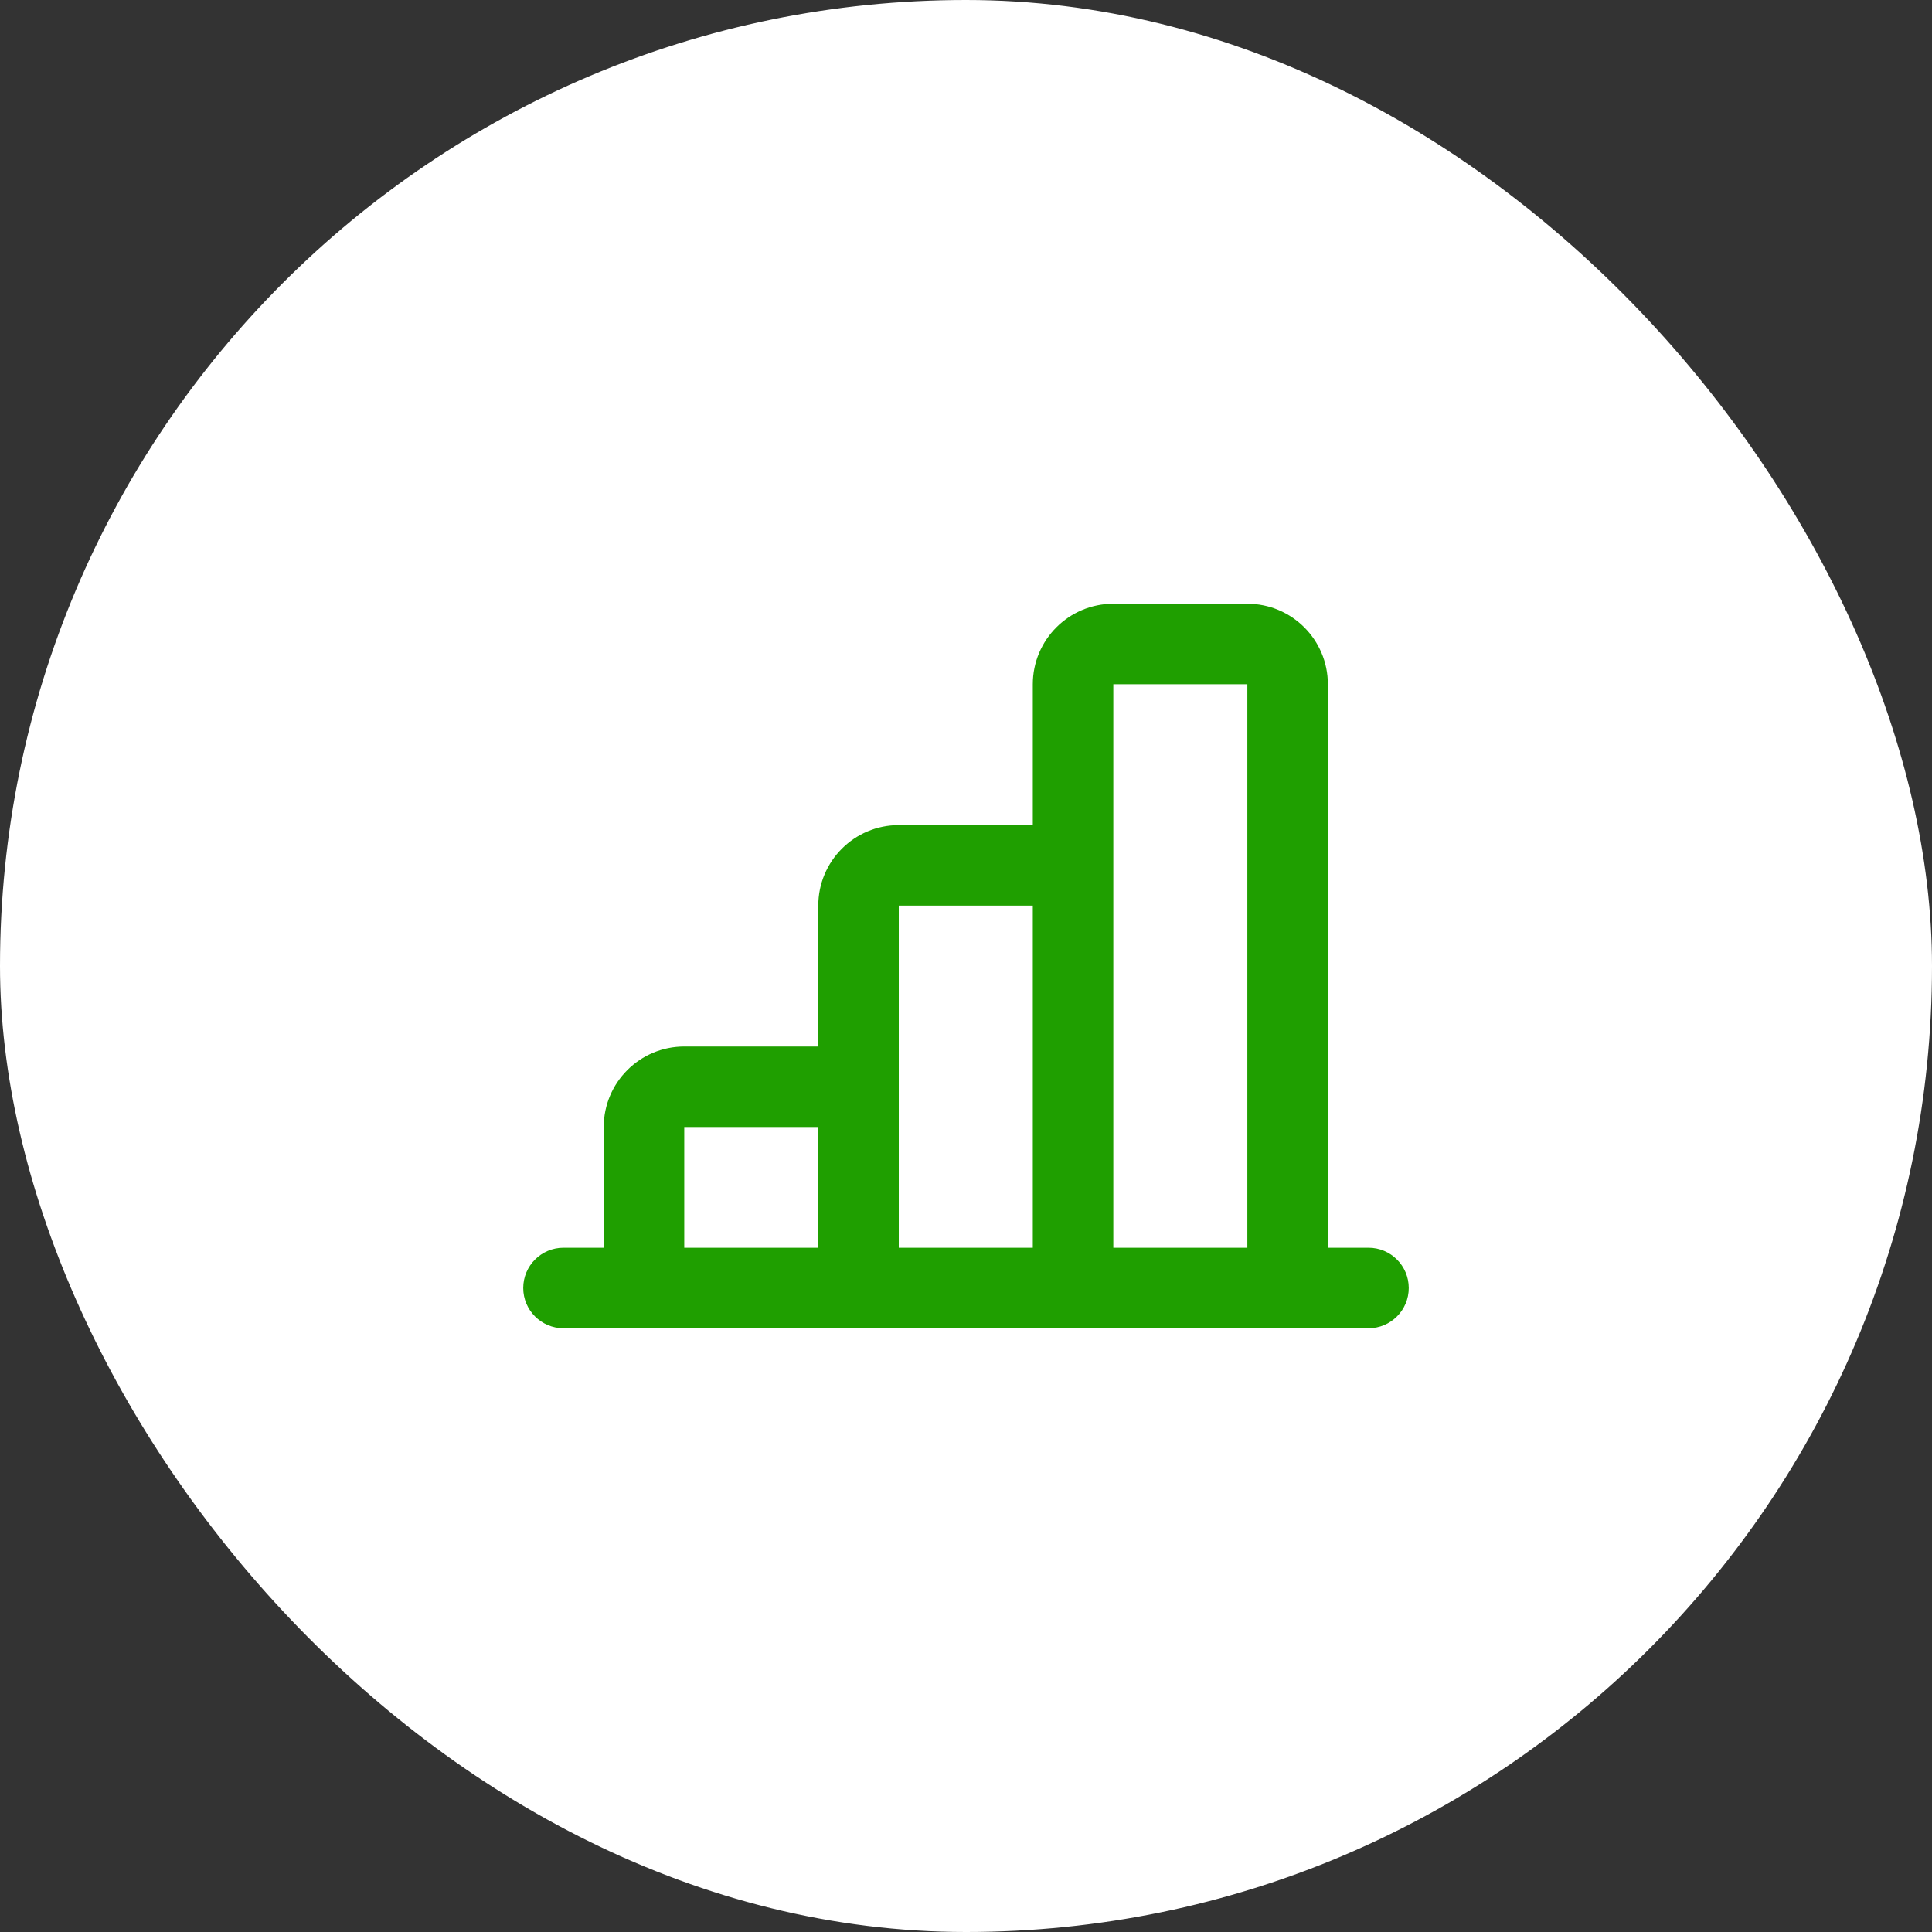
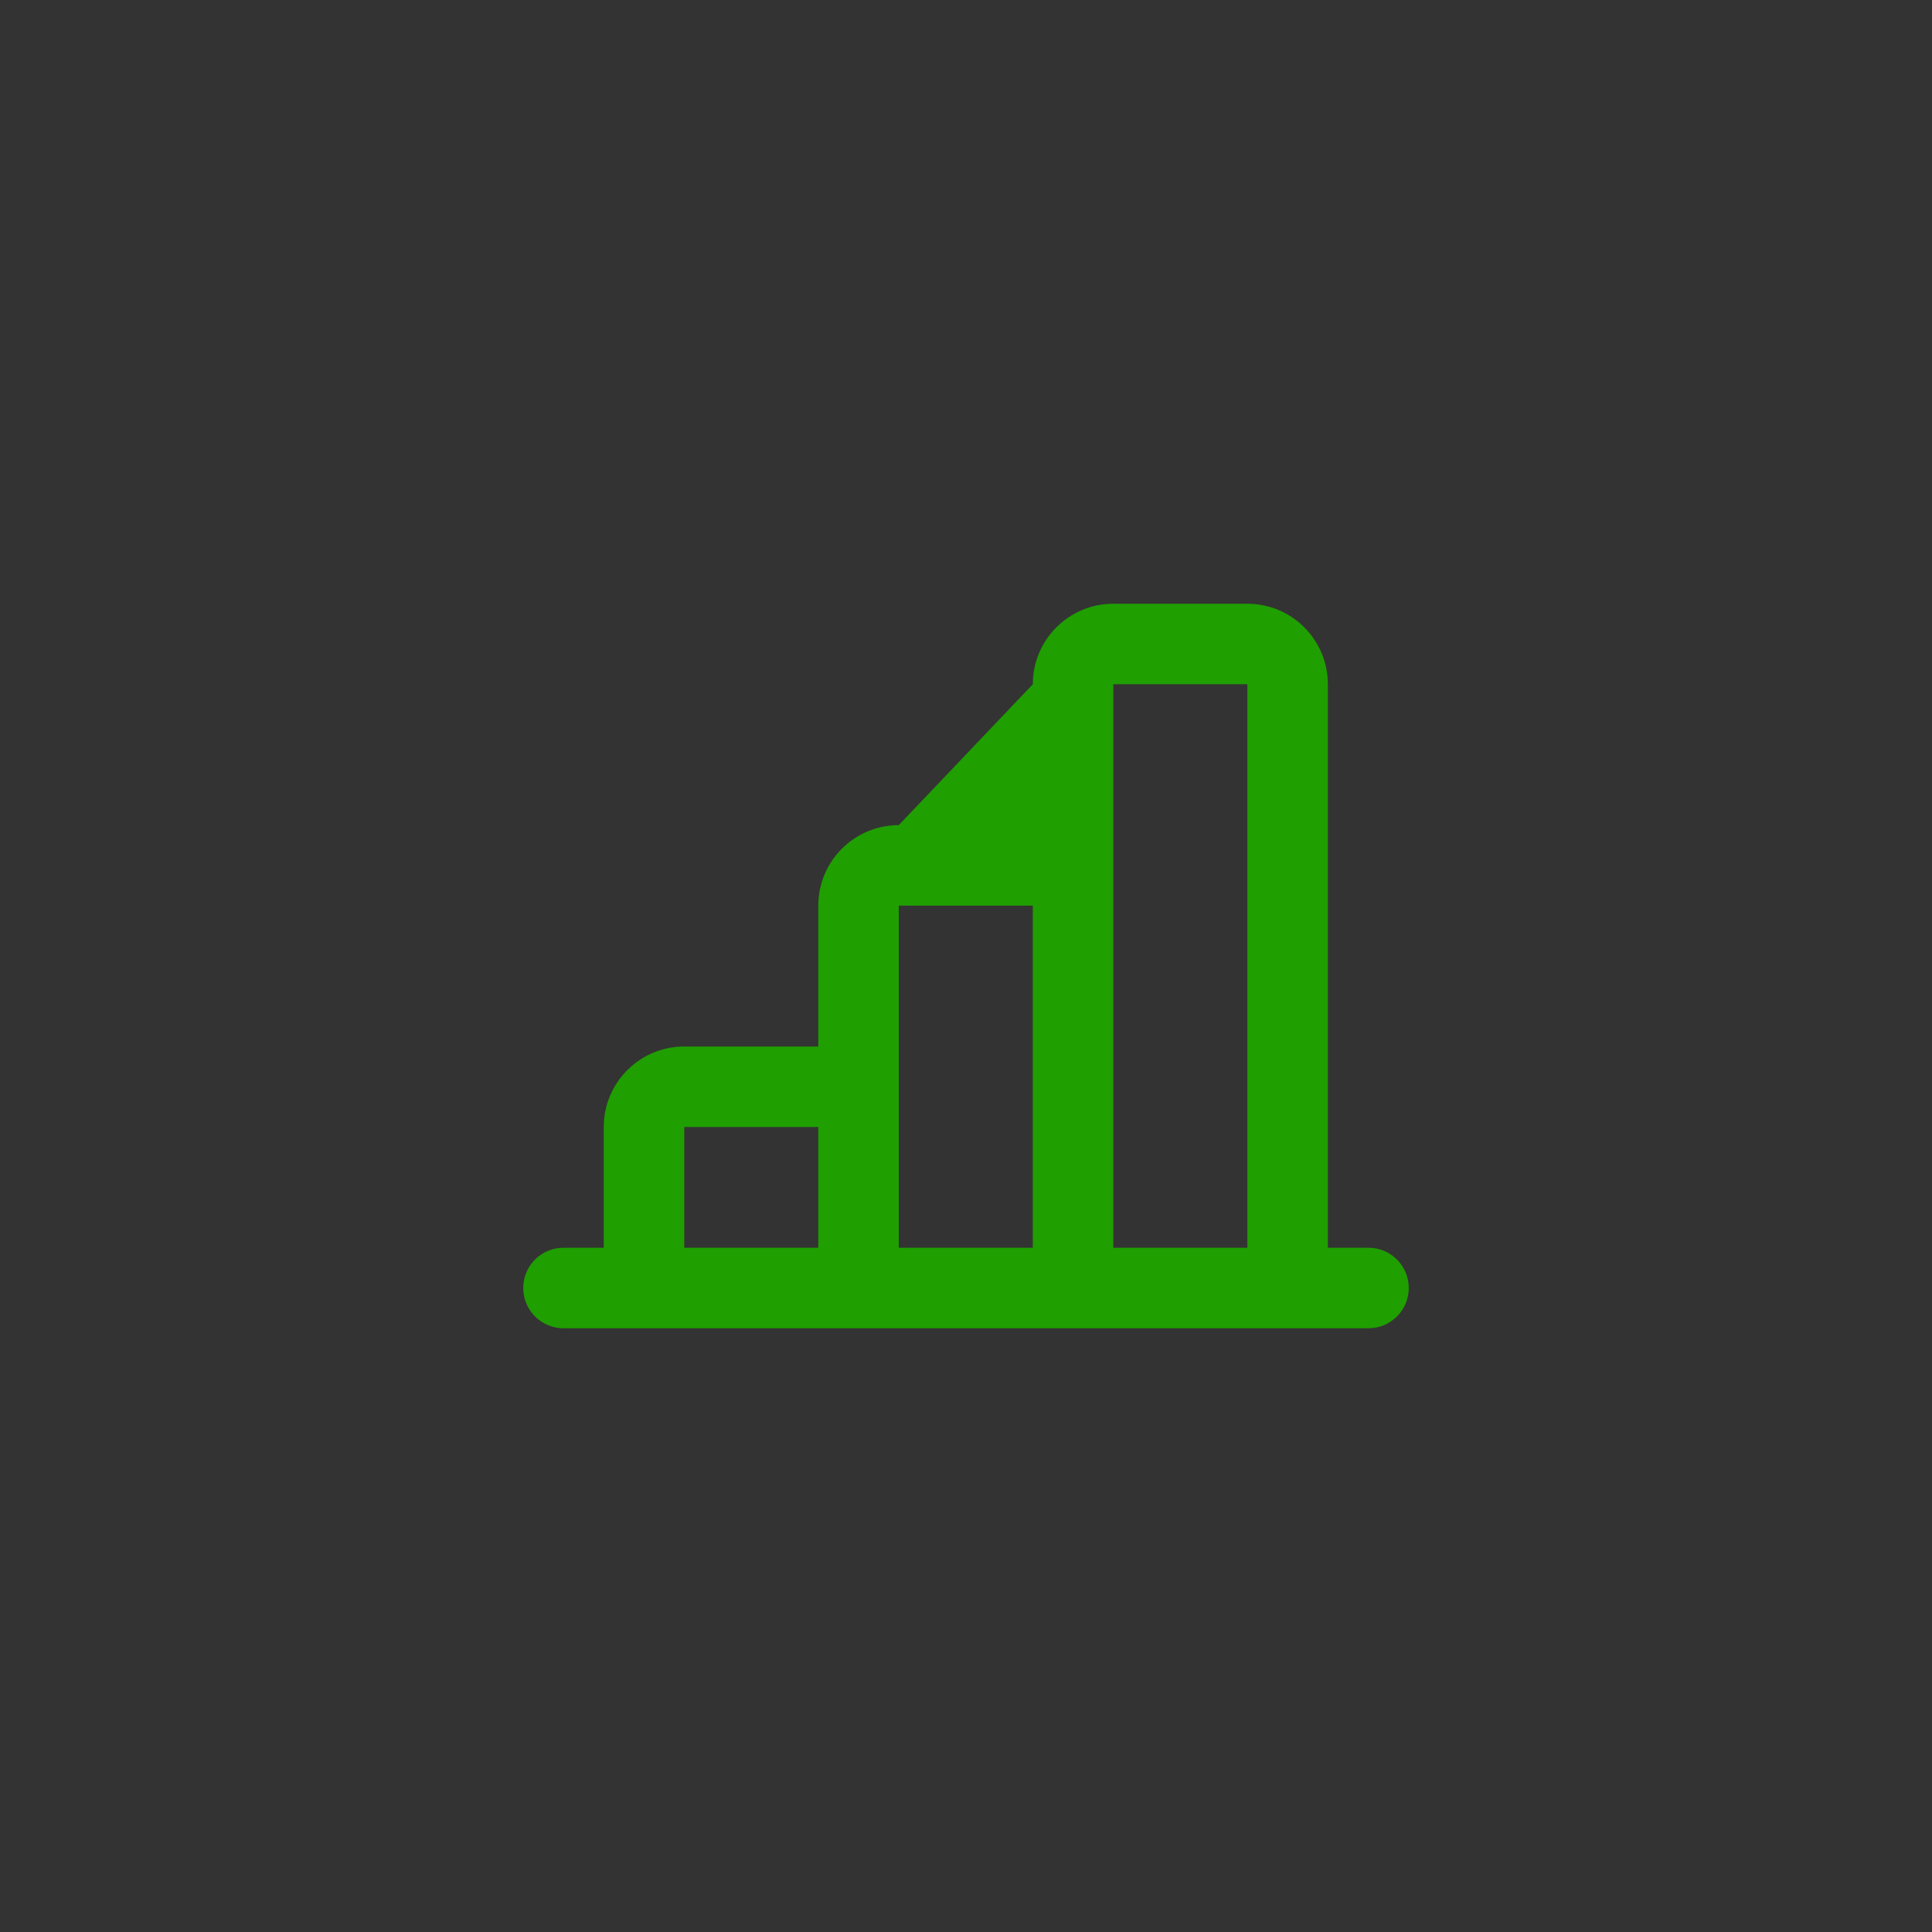
<svg xmlns="http://www.w3.org/2000/svg" width="64" height="64" viewBox="0 0 64 64" fill="none">
  <rect x="0" y="0" width="64" height="64" fill="#333333" stroke="none" />
-   <rect width="64" height="64" rx="32" fill="white" />
-   <path fill-rule="evenodd" clip-rule="evenodd" d="M34.213 22.667C34.213 21.194 35.407 20 36.88 20H41.32C42.793 20 43.987 21.194 43.987 22.667V41.333H45.333C46.07 41.333 46.667 41.93 46.667 42.667C46.667 43.403 46.07 44 45.333 44H18.667C17.93 44 17.333 43.403 17.333 42.667C17.333 41.93 17.93 41.333 18.667 41.333H20V37.333C20 35.861 21.194 34.667 22.667 34.667H27.107L27.107 30C27.107 28.527 28.301 27.333 29.773 27.333H34.213L34.213 22.667ZM36.88 41.333H41.32V22.667H36.88L36.88 41.333ZM34.213 30L34.213 41.333H29.773L29.773 30H34.213ZM27.107 41.333L27.107 37.333H22.667V41.333H27.107Z" fill="#1F9F00" />
+   <path fill-rule="evenodd" clip-rule="evenodd" d="M34.213 22.667C34.213 21.194 35.407 20 36.88 20H41.32C42.793 20 43.987 21.194 43.987 22.667V41.333H45.333C46.07 41.333 46.667 41.93 46.667 42.667C46.667 43.403 46.07 44 45.333 44H18.667C17.93 44 17.333 43.403 17.333 42.667C17.333 41.93 17.93 41.333 18.667 41.333H20V37.333C20 35.861 21.194 34.667 22.667 34.667H27.107L27.107 30C27.107 28.527 28.301 27.333 29.773 27.333L34.213 22.667ZM36.88 41.333H41.32V22.667H36.88L36.88 41.333ZM34.213 30L34.213 41.333H29.773L29.773 30H34.213ZM27.107 41.333L27.107 37.333H22.667V41.333H27.107Z" fill="#1F9F00" />
</svg>